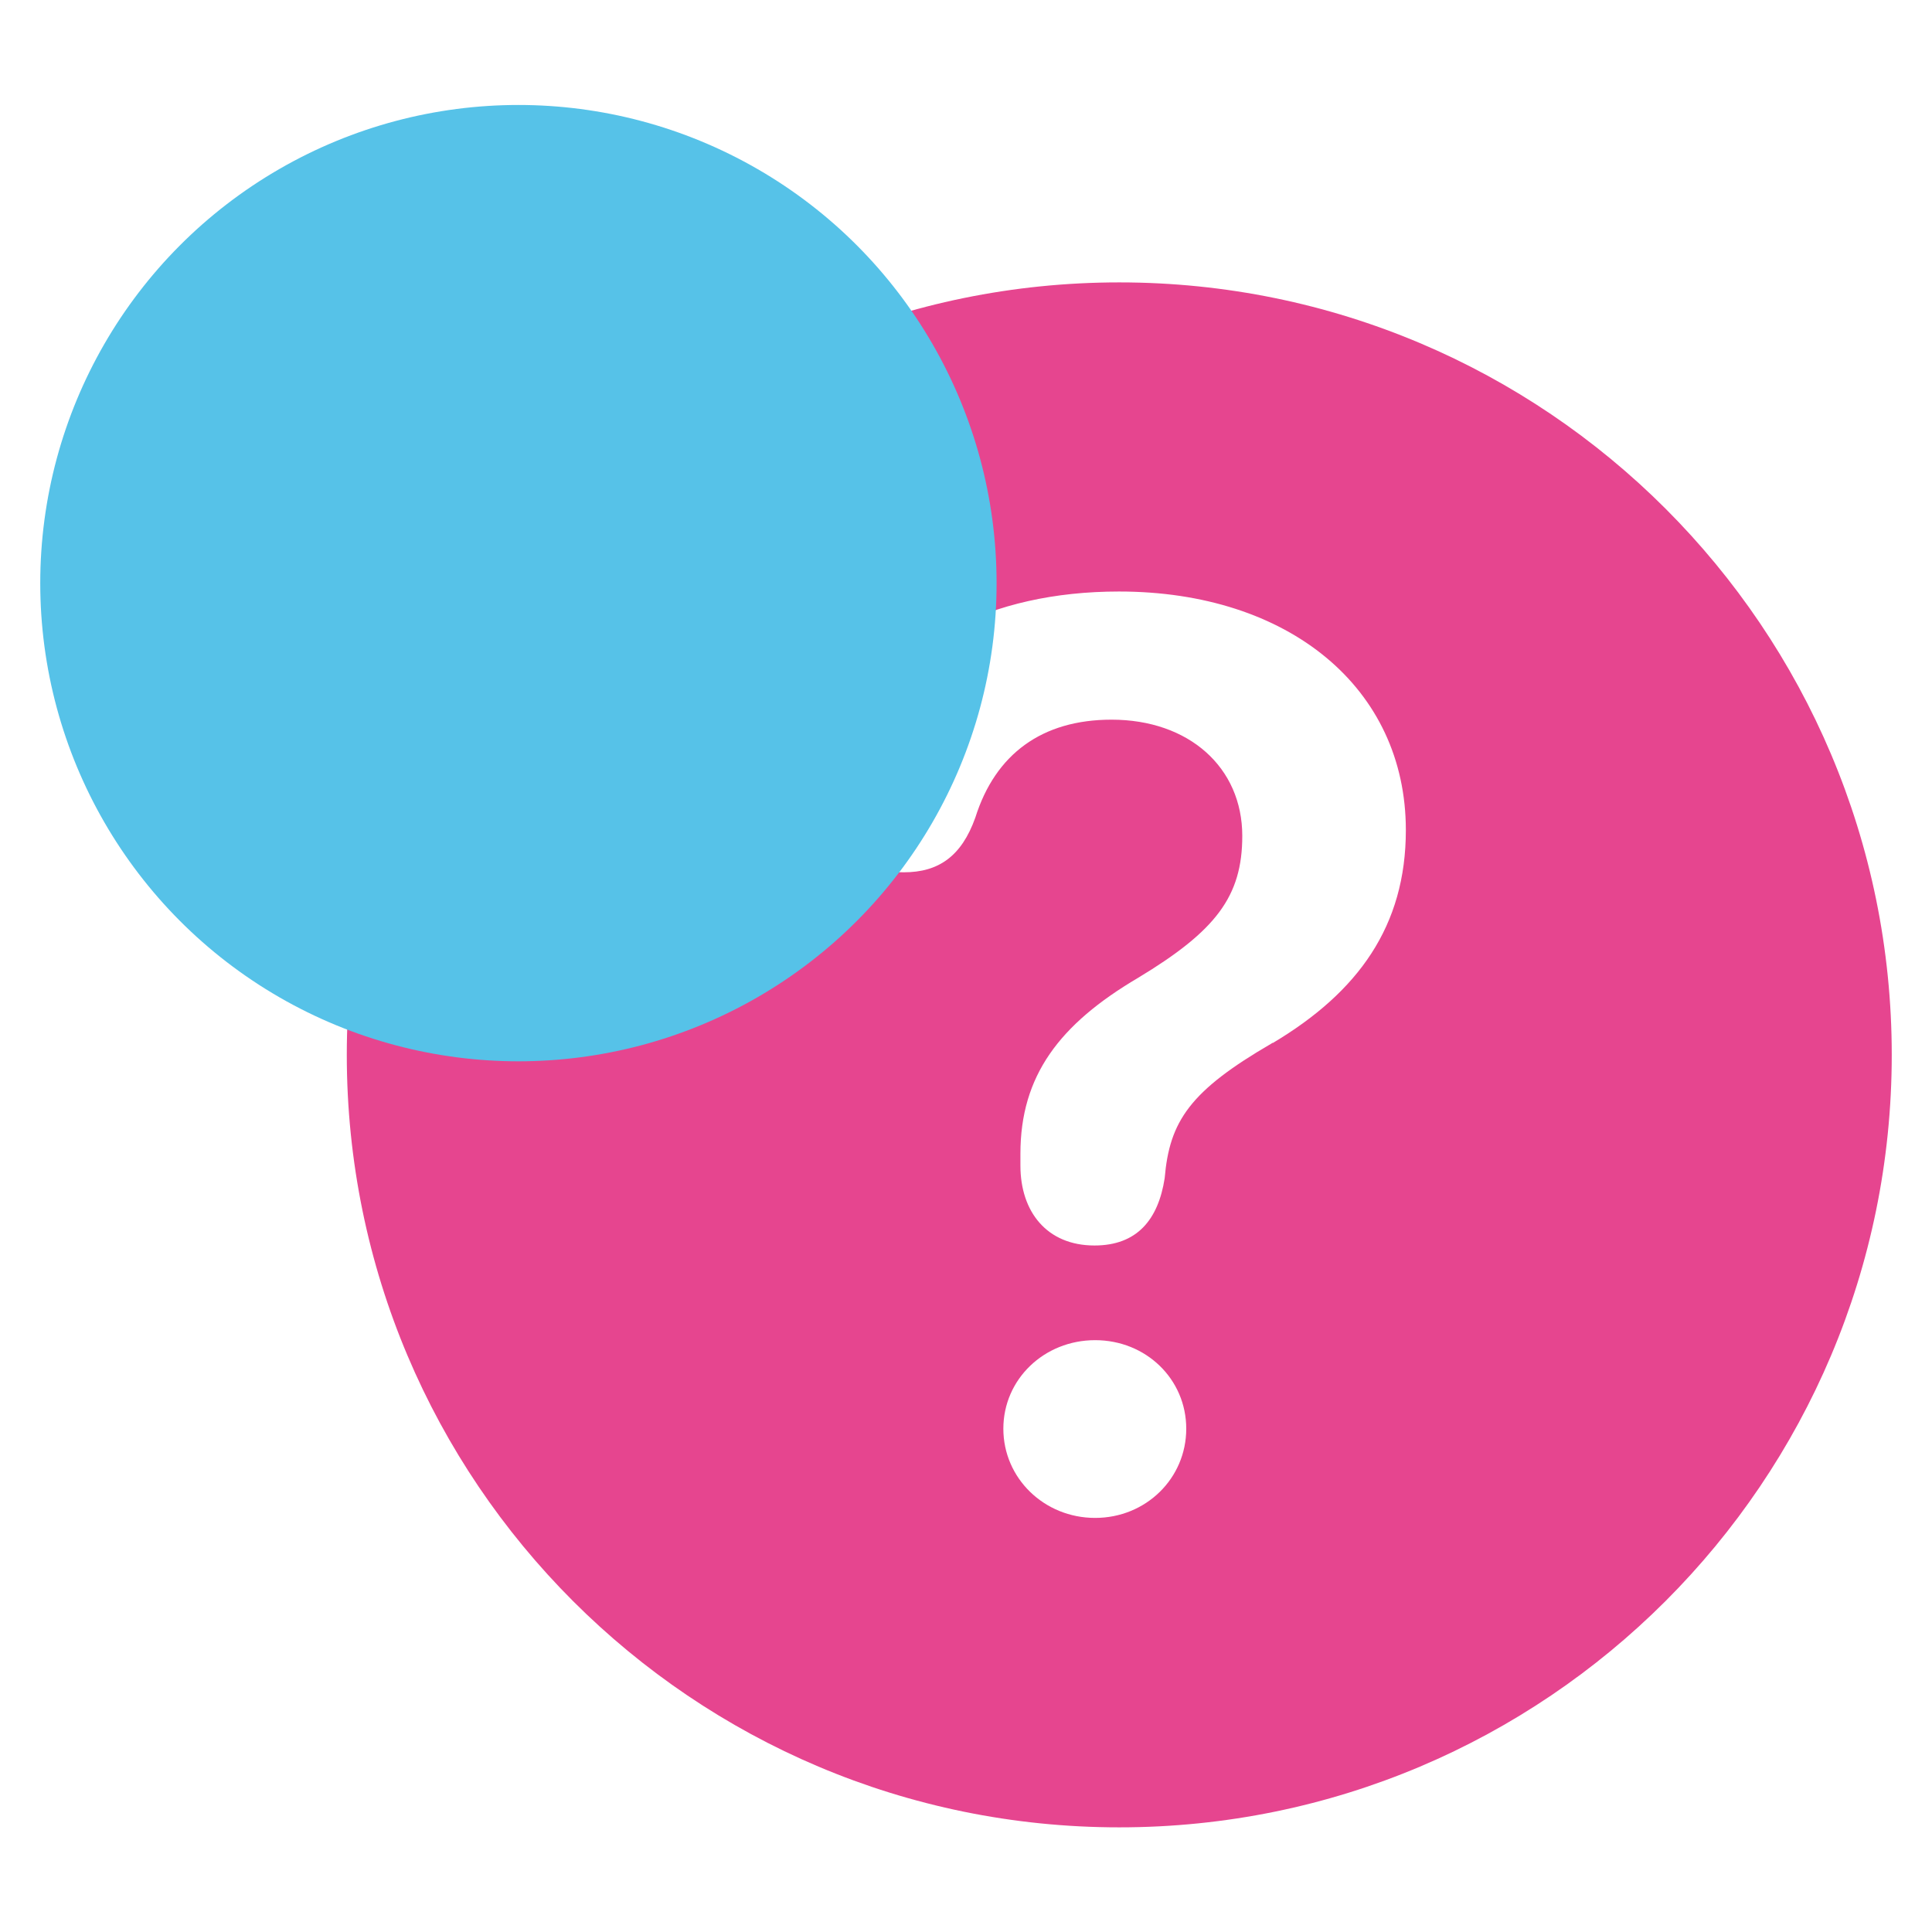
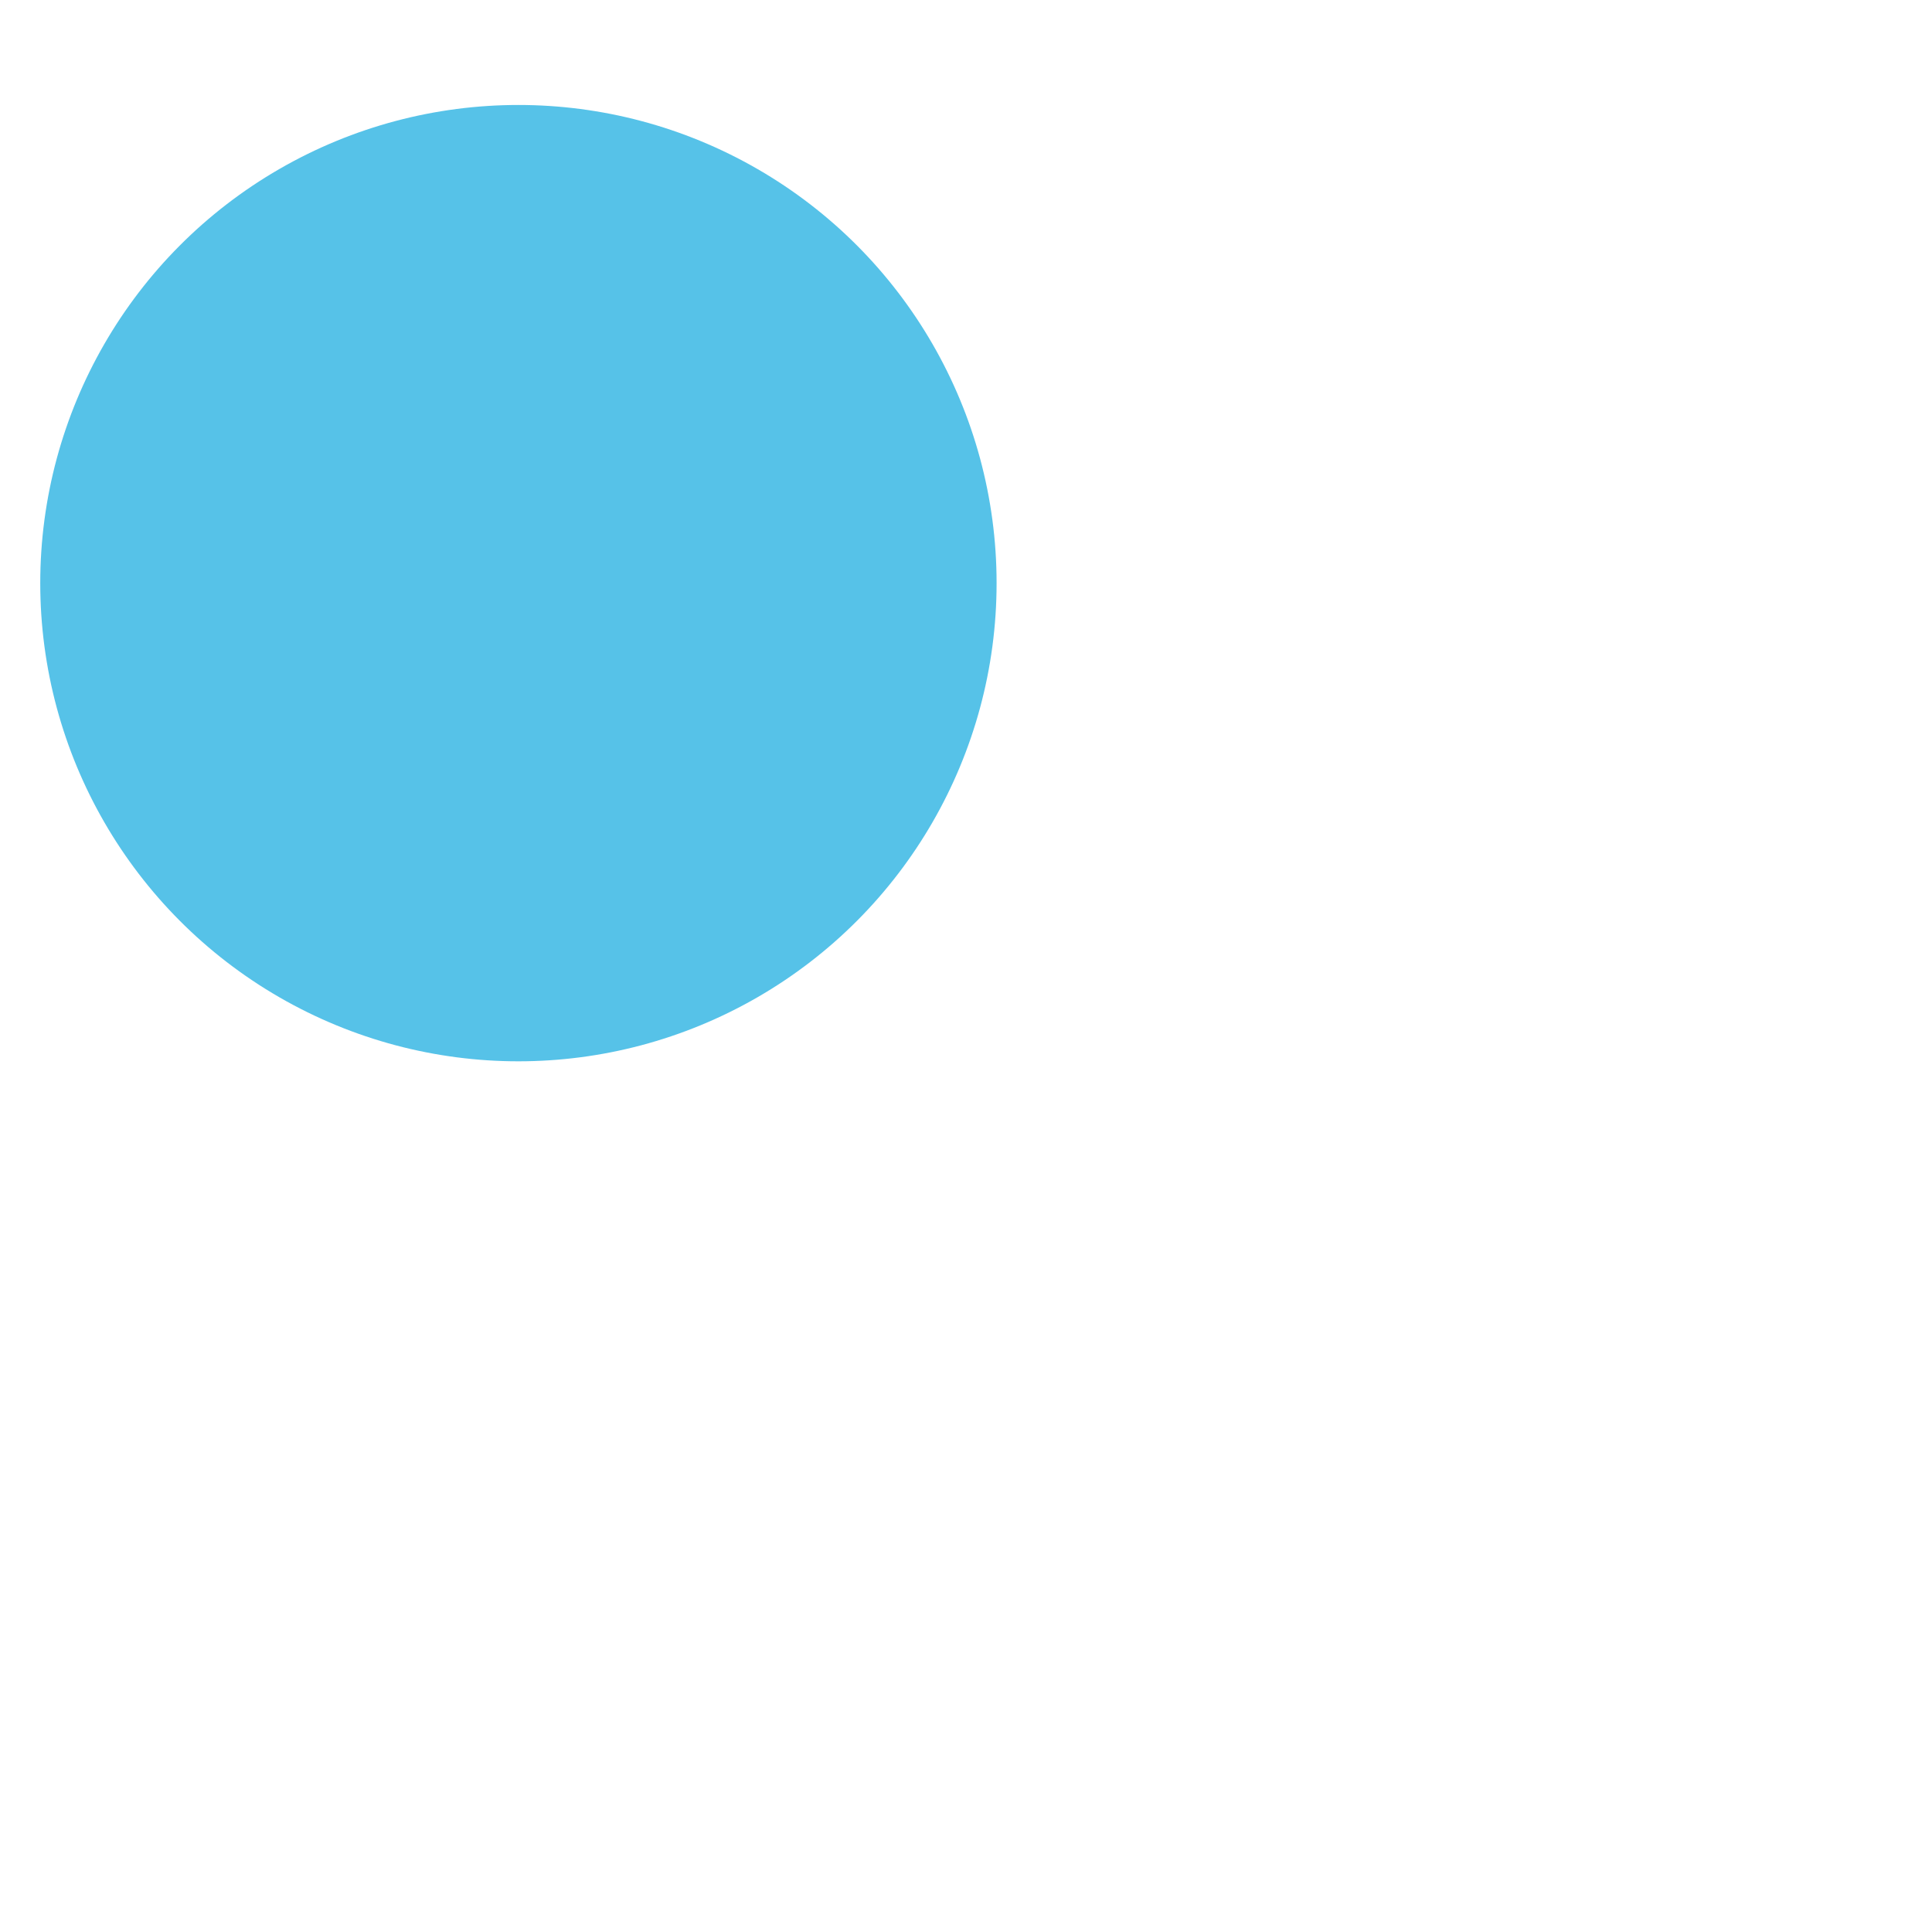
<svg xmlns="http://www.w3.org/2000/svg" viewBox="0 0 60 60">
  <defs>
    <style>
      .cls-1 {
        fill: #e6458f;
      }

      .cls-1, .cls-2 {
        stroke-width: 0px;
      }

      .cls-3, .cls-2 {
        isolation: isolate;
      }

      .cls-2 {
        fill: #56c2e8;
        mix-blend-mode: multiply;
      }
    </style>
  </defs>
  <g class="cls-3">
    <g id="Layer_1" data-name="Layer 1">
-       <path class="cls-1" d="M34.76,8.77c-13.25,0-23.99,10.74-23.99,23.99s10.74,23.99,23.99,23.99,23.99-10.74,23.99-23.99-10.74-23.99-23.99-23.99ZM34.01,47.14c-1.58,0-2.85-1.23-2.85-2.77s1.27-2.75,2.85-2.75,2.83,1.21,2.83,2.75-1.25,2.77-2.83,2.77ZM39.5,32.4c-2.55,1.48-3.18,2.42-3.33,4.19-.2,1.29-.86,2.09-2.18,2.09-1.48,0-2.3-1.05-2.3-2.48v-.37c0-2.42,1.21-4.02,3.65-5.46,2.42-1.46,3.24-2.53,3.24-4.41,0-2.13-1.66-3.61-4.06-3.61-2.16,0-3.61,1.07-4.23,3.04-.43,1.21-1.15,1.7-2.22,1.7-1.35,0-2.14-.82-2.14-2.13,0-.84.18-1.56.55-2.3,1.21-2.65,4.25-4.29,8.27-4.29,5.28,0,8.91,3,8.91,7.41,0,2.98-1.48,5.03-4.13,6.61h-.03Z" />
      <circle class="cls-2" cx="16.1" cy="18.11" r="14.85" />
    </g>
  </g>
</svg>